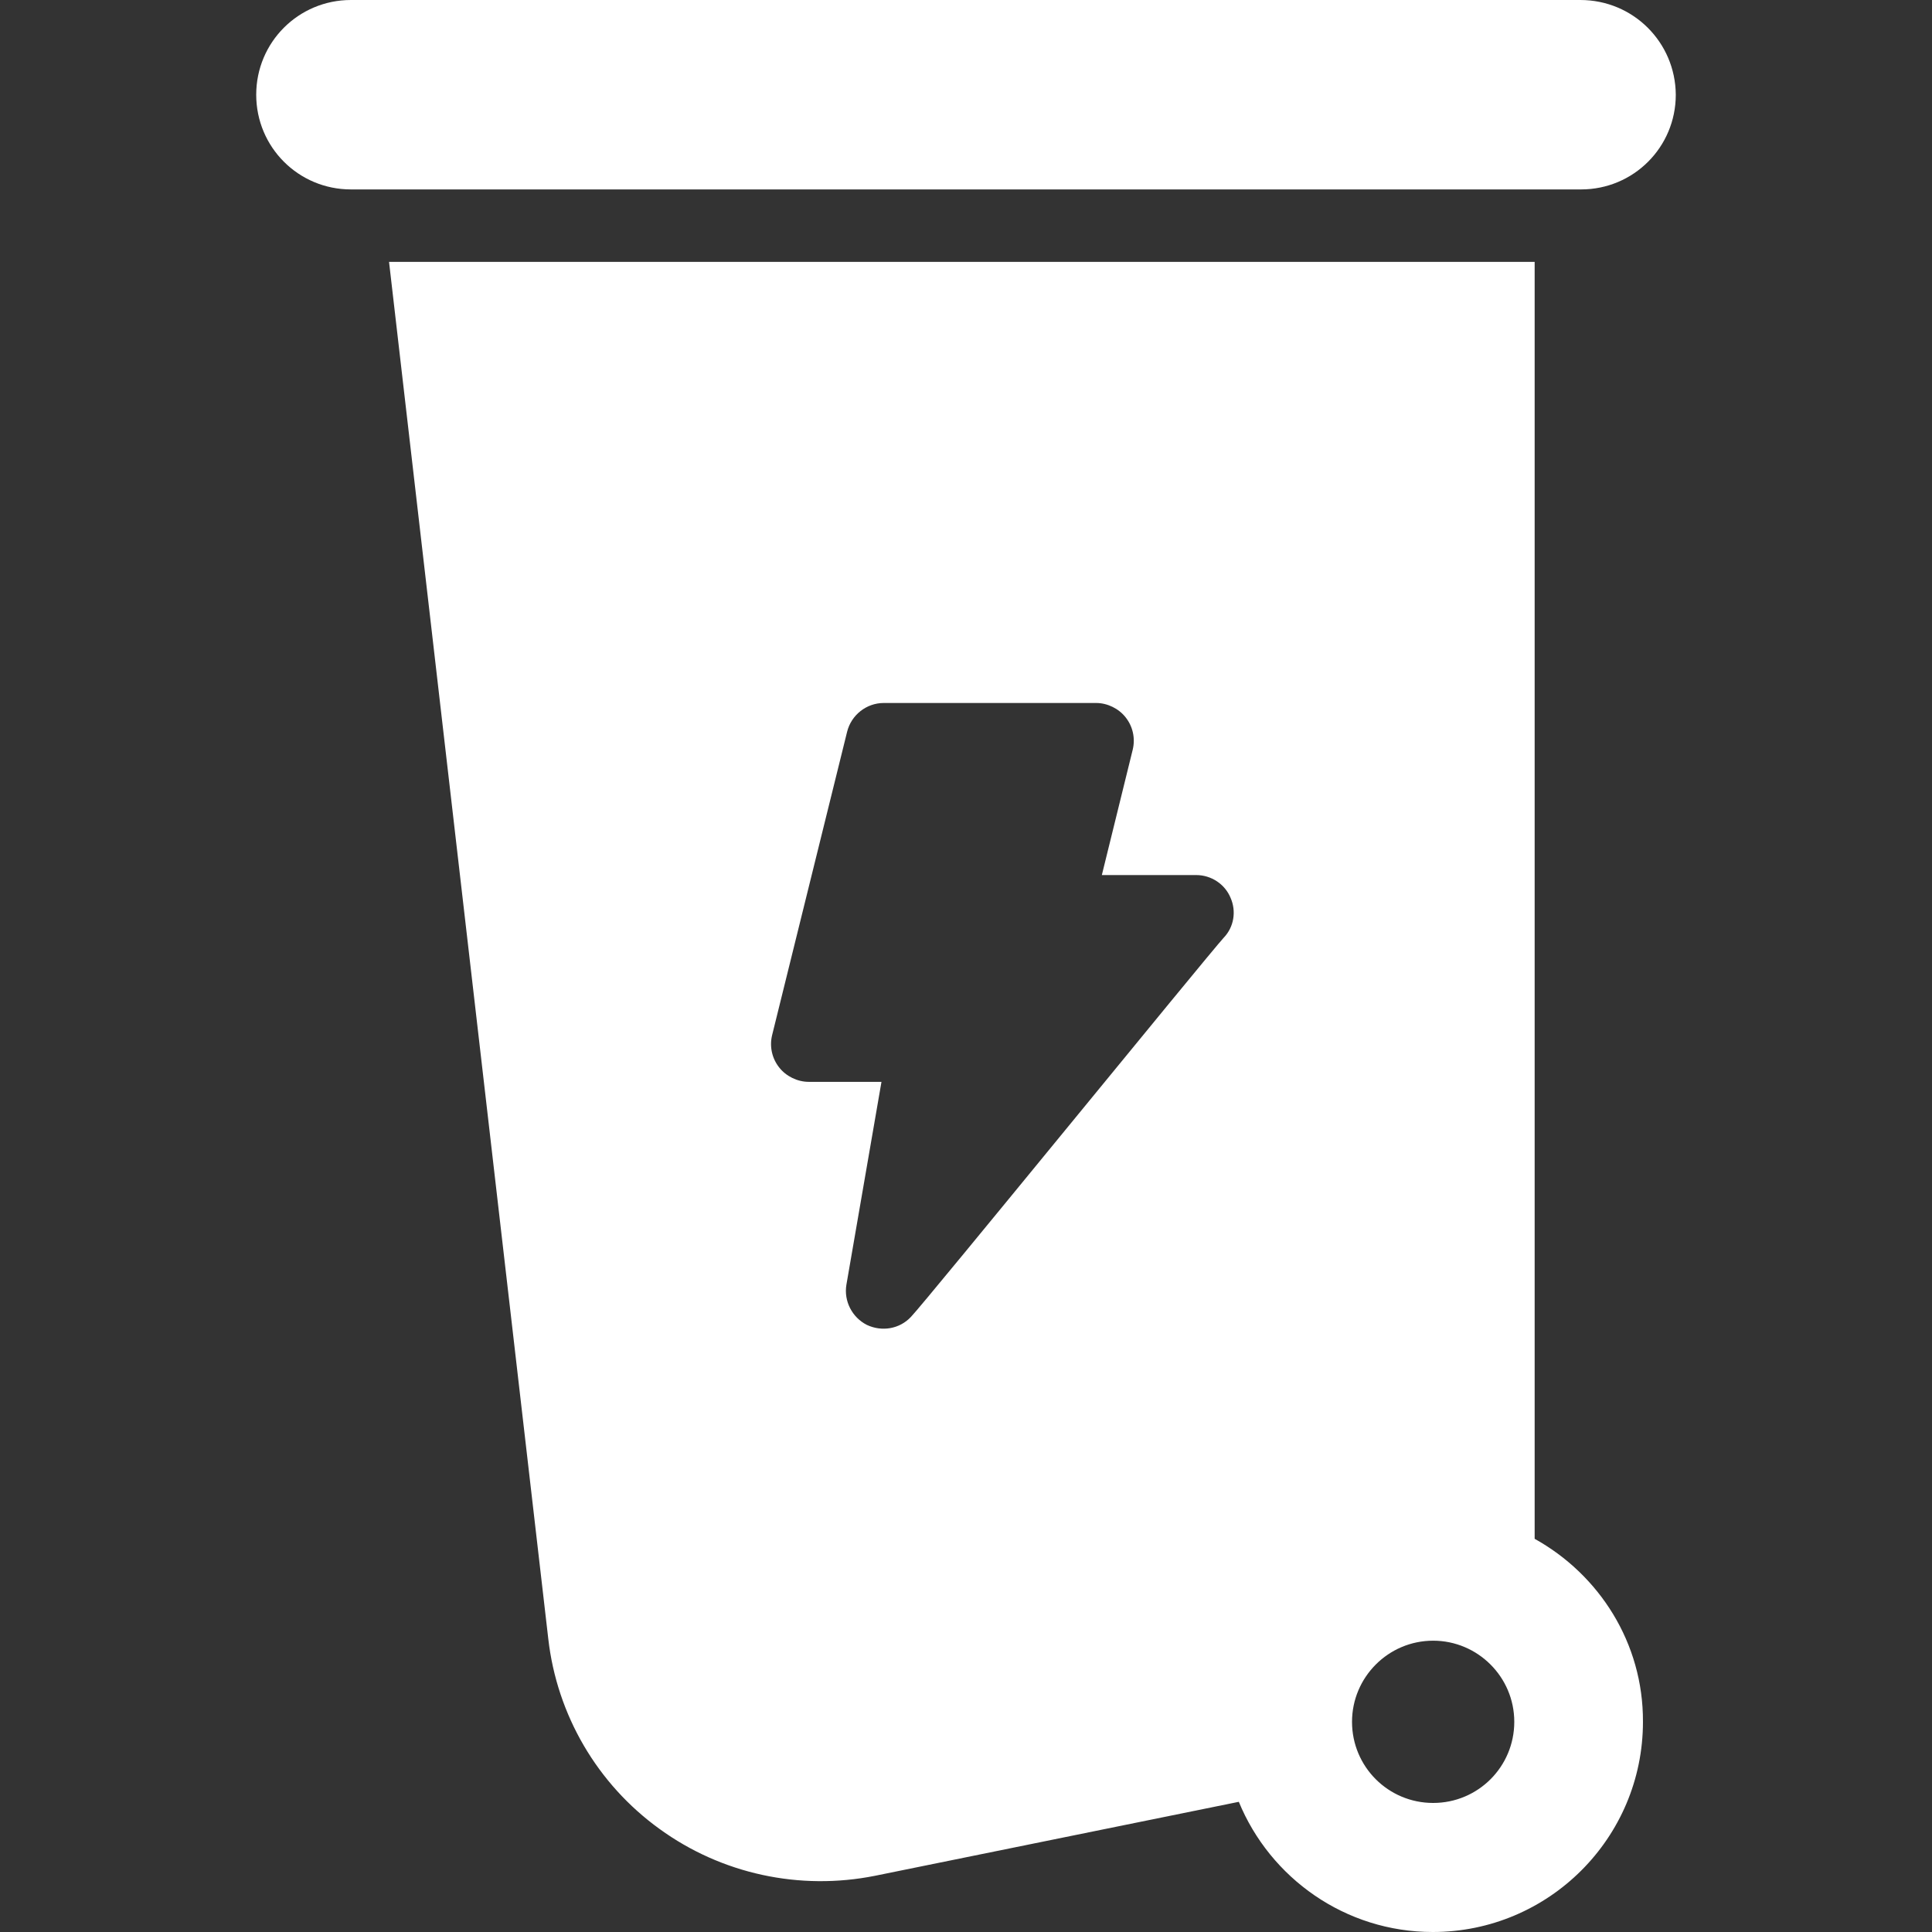
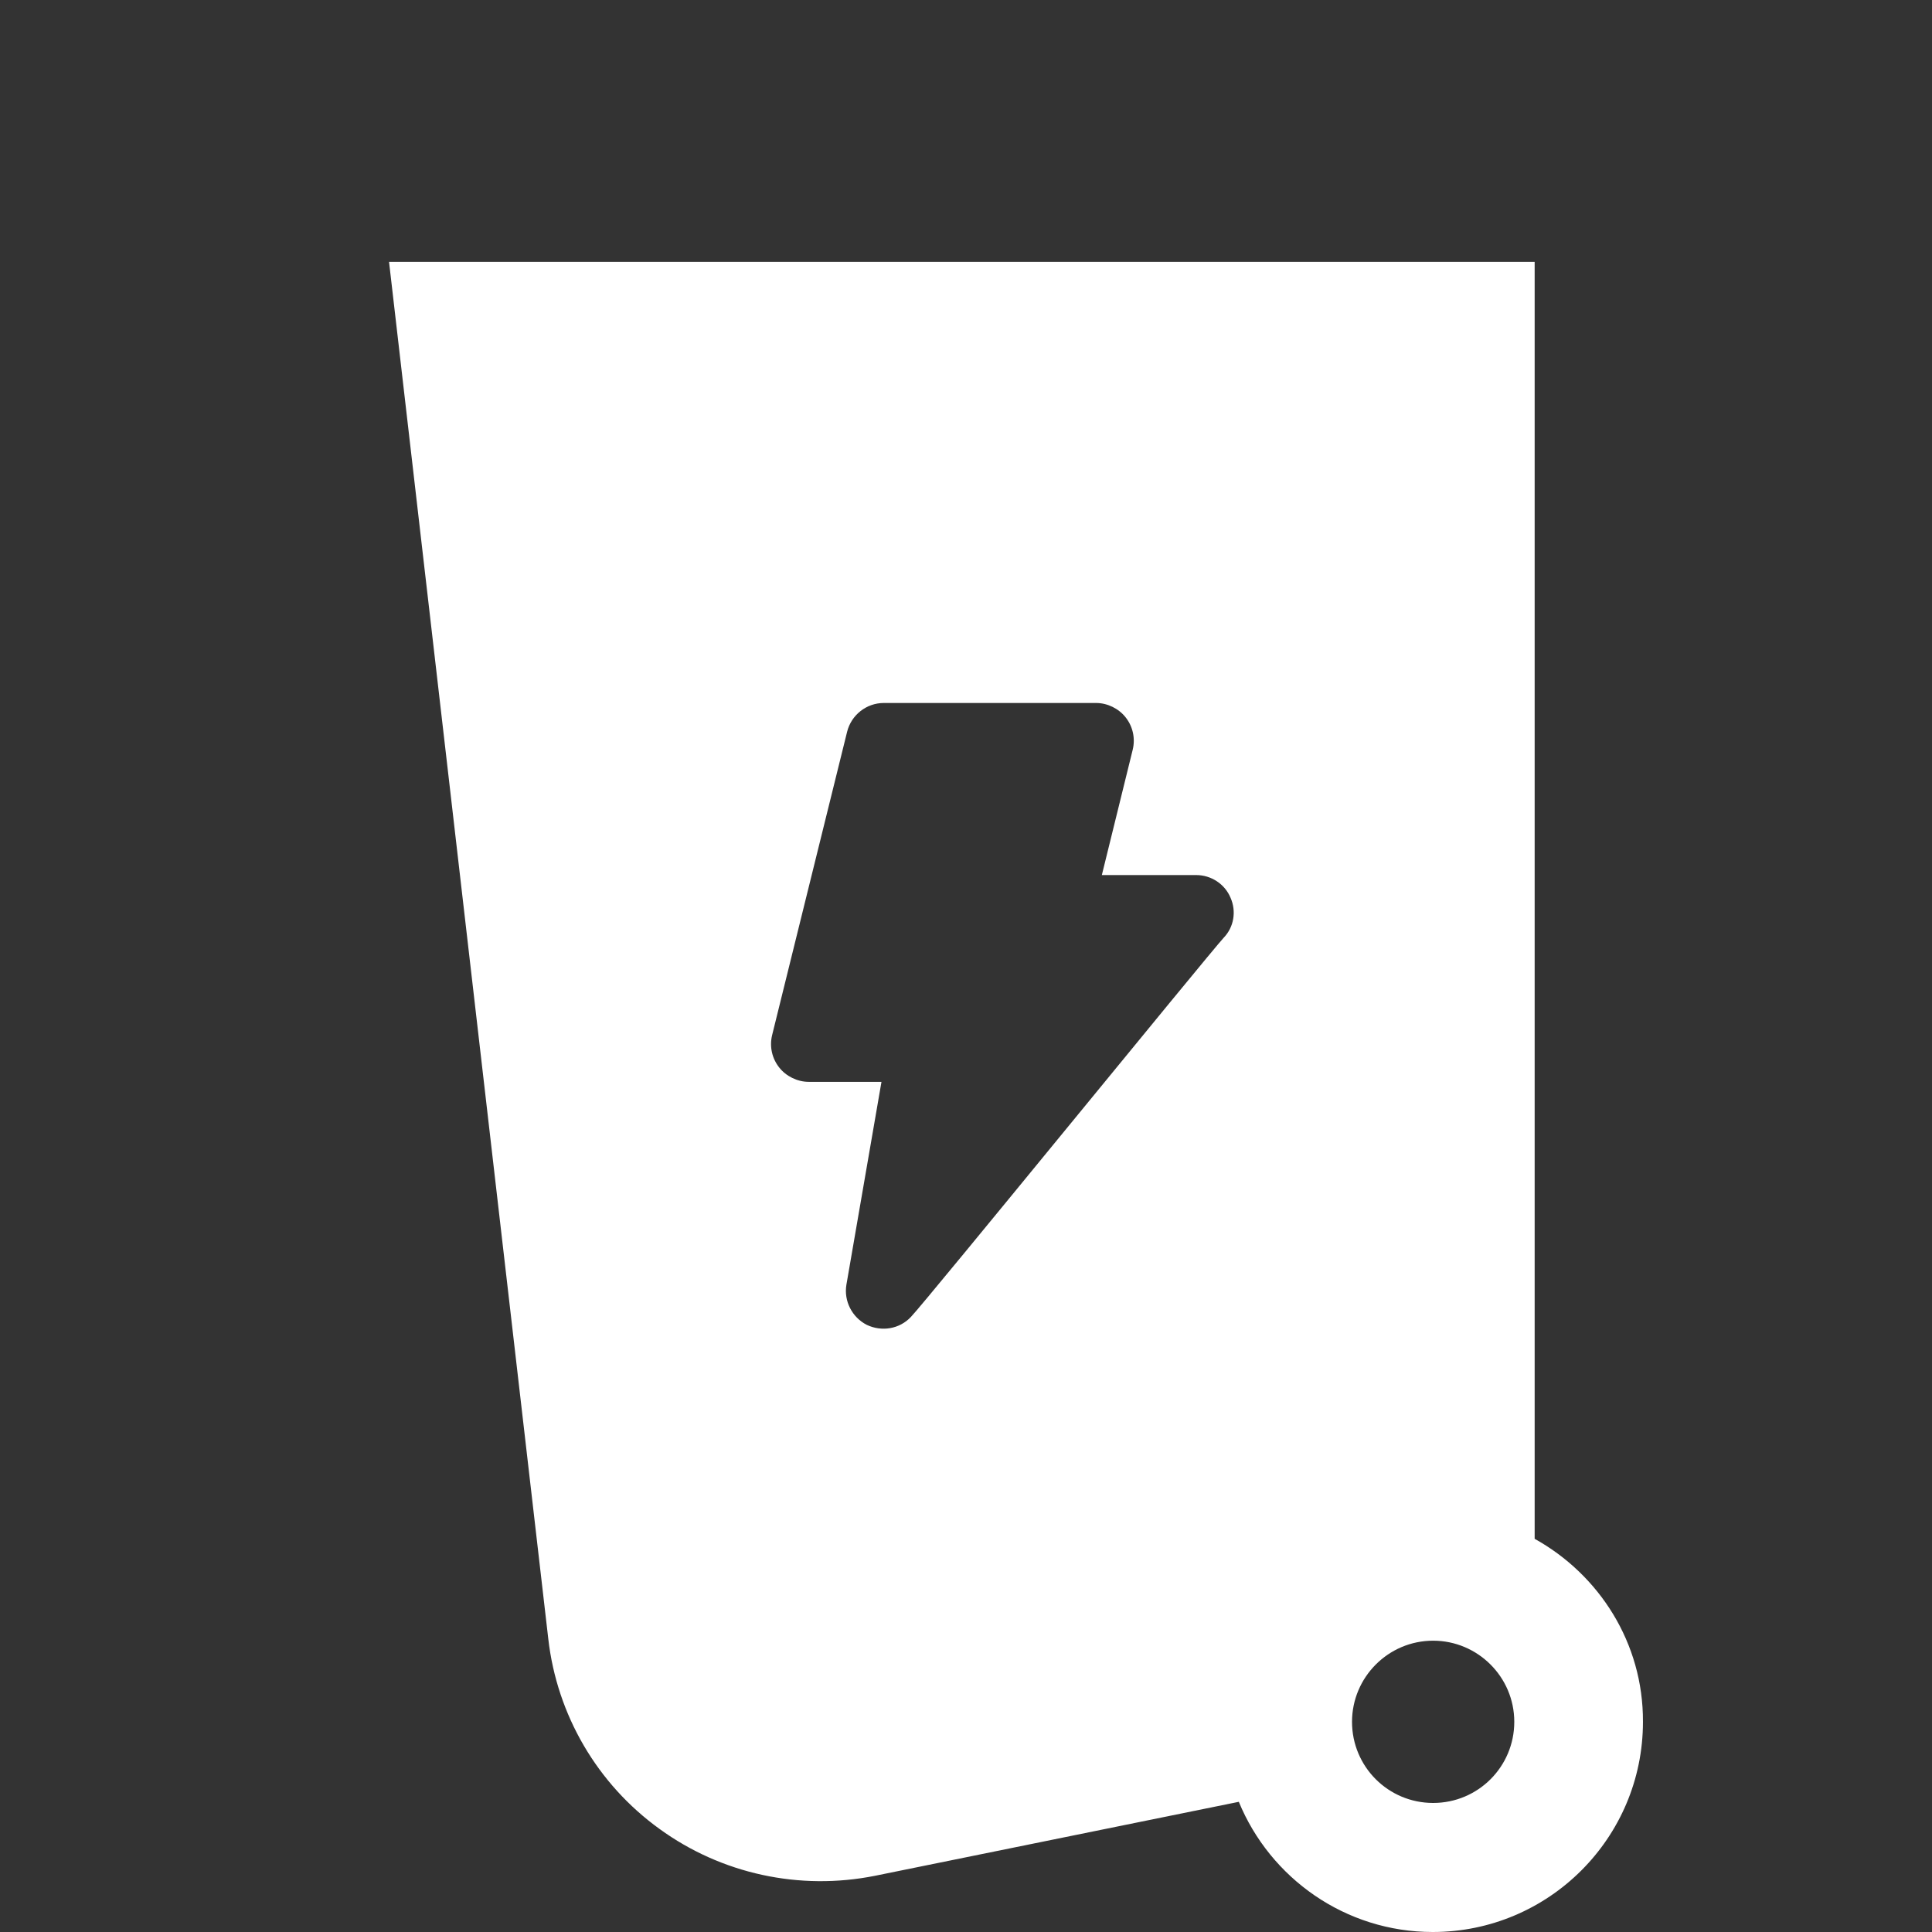
<svg xmlns="http://www.w3.org/2000/svg" version="1.1" id="Capa_1" x="0px" y="0px" viewBox="0 0 512 512" style="enable-background:new 0 0 512 512;" xml:space="preserve">
  <rect x="0" y="0" width="512" height="512" fill="#333333" stroke="none" />
  <style type="text/css">
	.st0{fill:#FFFFFF;}
</style>
  <g>
-     <path class="st0" d="M418.8,0H93C79.1,0,67.9,11.2,67.9,25.1S79.1,50.2,93,50.2H419c13.9,0,25.1-11.2,25.1-25.1   C444,11.2,432.8,0,418.8,0z" />
    <path class="st0" d="M406.7,407.8V69.4H103.1l42.2,364.9c2.3,20.2,13,38.5,29.5,50.4c16.4,11.9,37.1,16.4,57.1,12.4l96.4-19.6   c8.3,20.2,28.2,34.5,51.4,34.5c30.7,0,55.7-24.9,55.7-55.7C435.5,435.4,423.8,417.3,406.7,407.8z M324.3,248.5   c-4.3,4.7-79.1,96.6-82.9,100.5c-3,3.2-7.7,4-11.7,2.1c-3.9-2-6.1-6.3-5.4-10.6l9.3-53.8h-19.3c-3,0-6-1.5-7.8-3.8   c-1.9-2.4-2.6-5.5-1.9-8.5l19.9-80.5c1.1-4.4,5.1-7.6,9.7-7.6h56.3c3,0,6,1.5,7.8,3.8c1.9,2.4,2.6,5.5,1.9,8.5l-8.2,33.3h25   c4,0,7.6,2.4,9.1,6C327.7,241.5,327,245.7,324.3,248.5z M379.8,477.8c-11.9,0-21.5-9.6-21.5-21.5c0-11.8,9.6-21.5,21.5-21.5   c11.8,0,21.5,9.6,21.5,21.5C401.3,468.2,391.7,477.8,379.8,477.8z" />
  </g>
</svg>